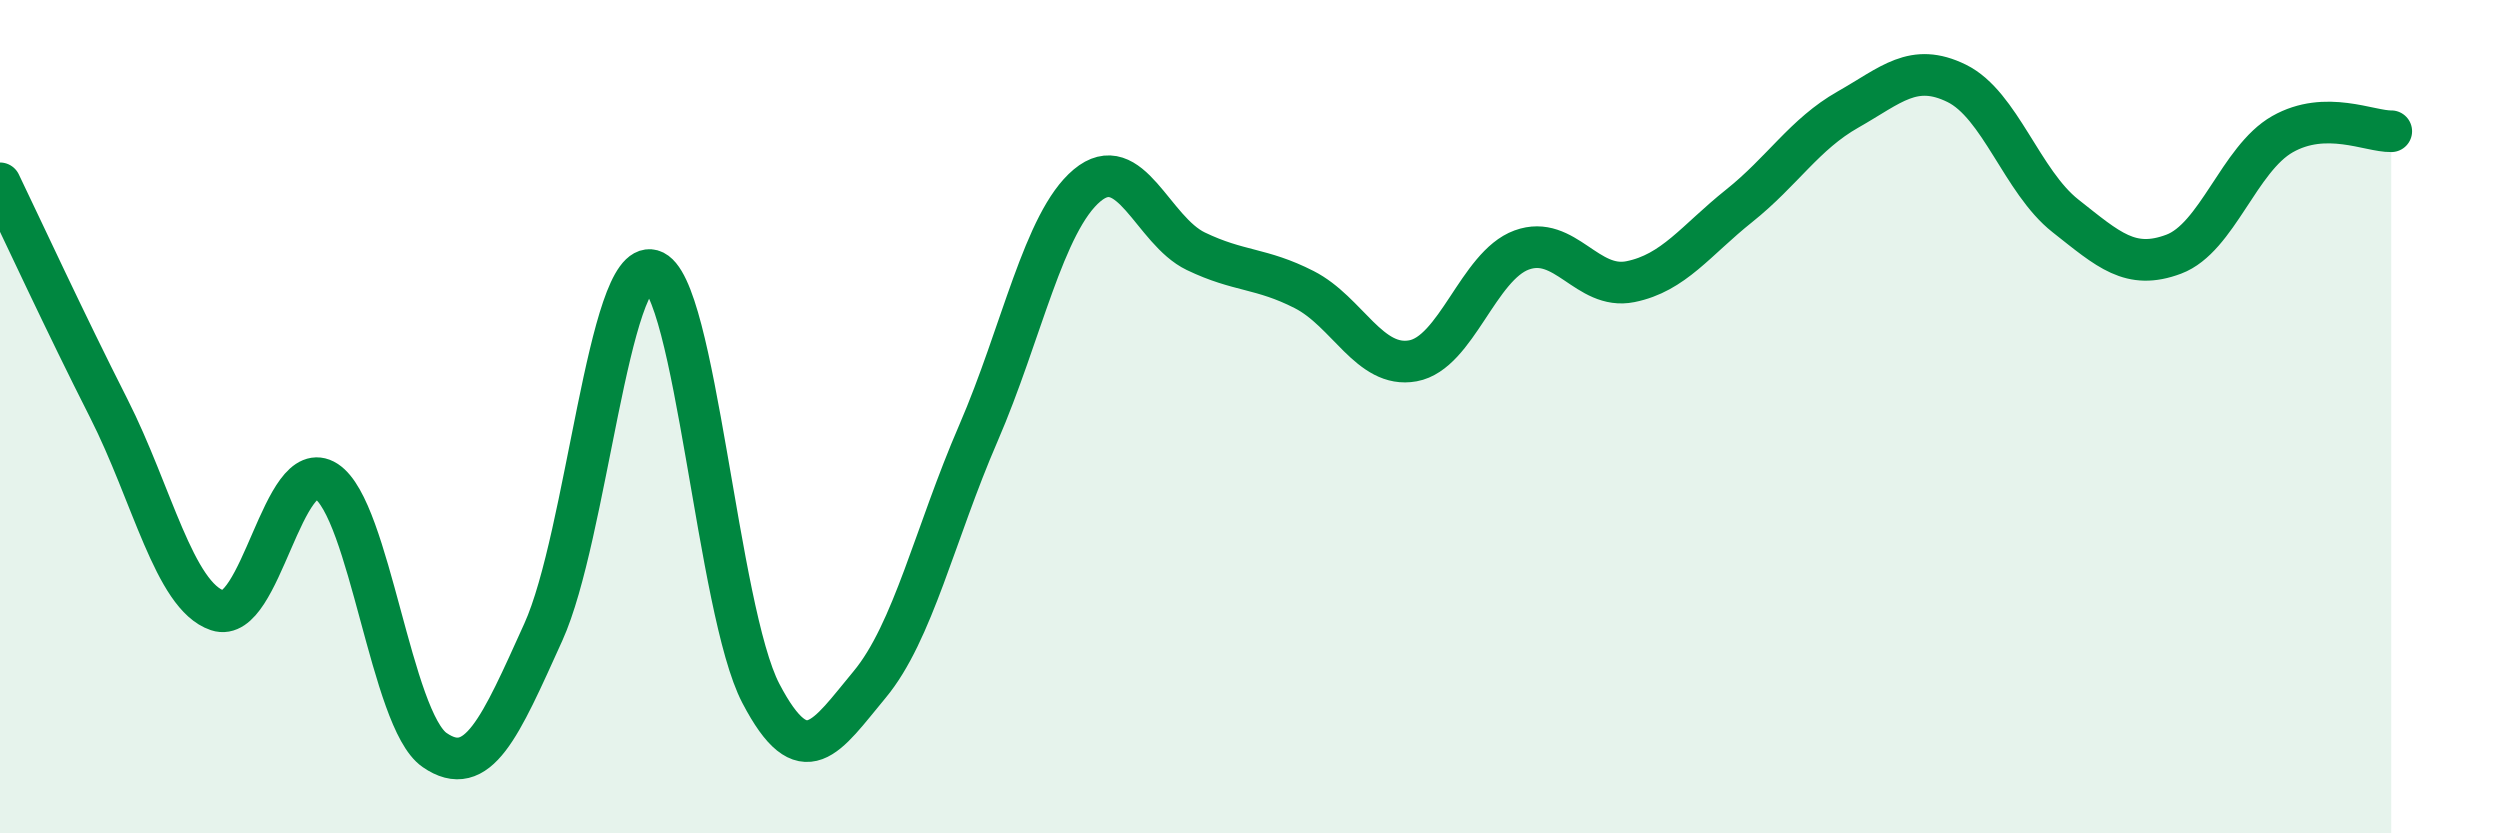
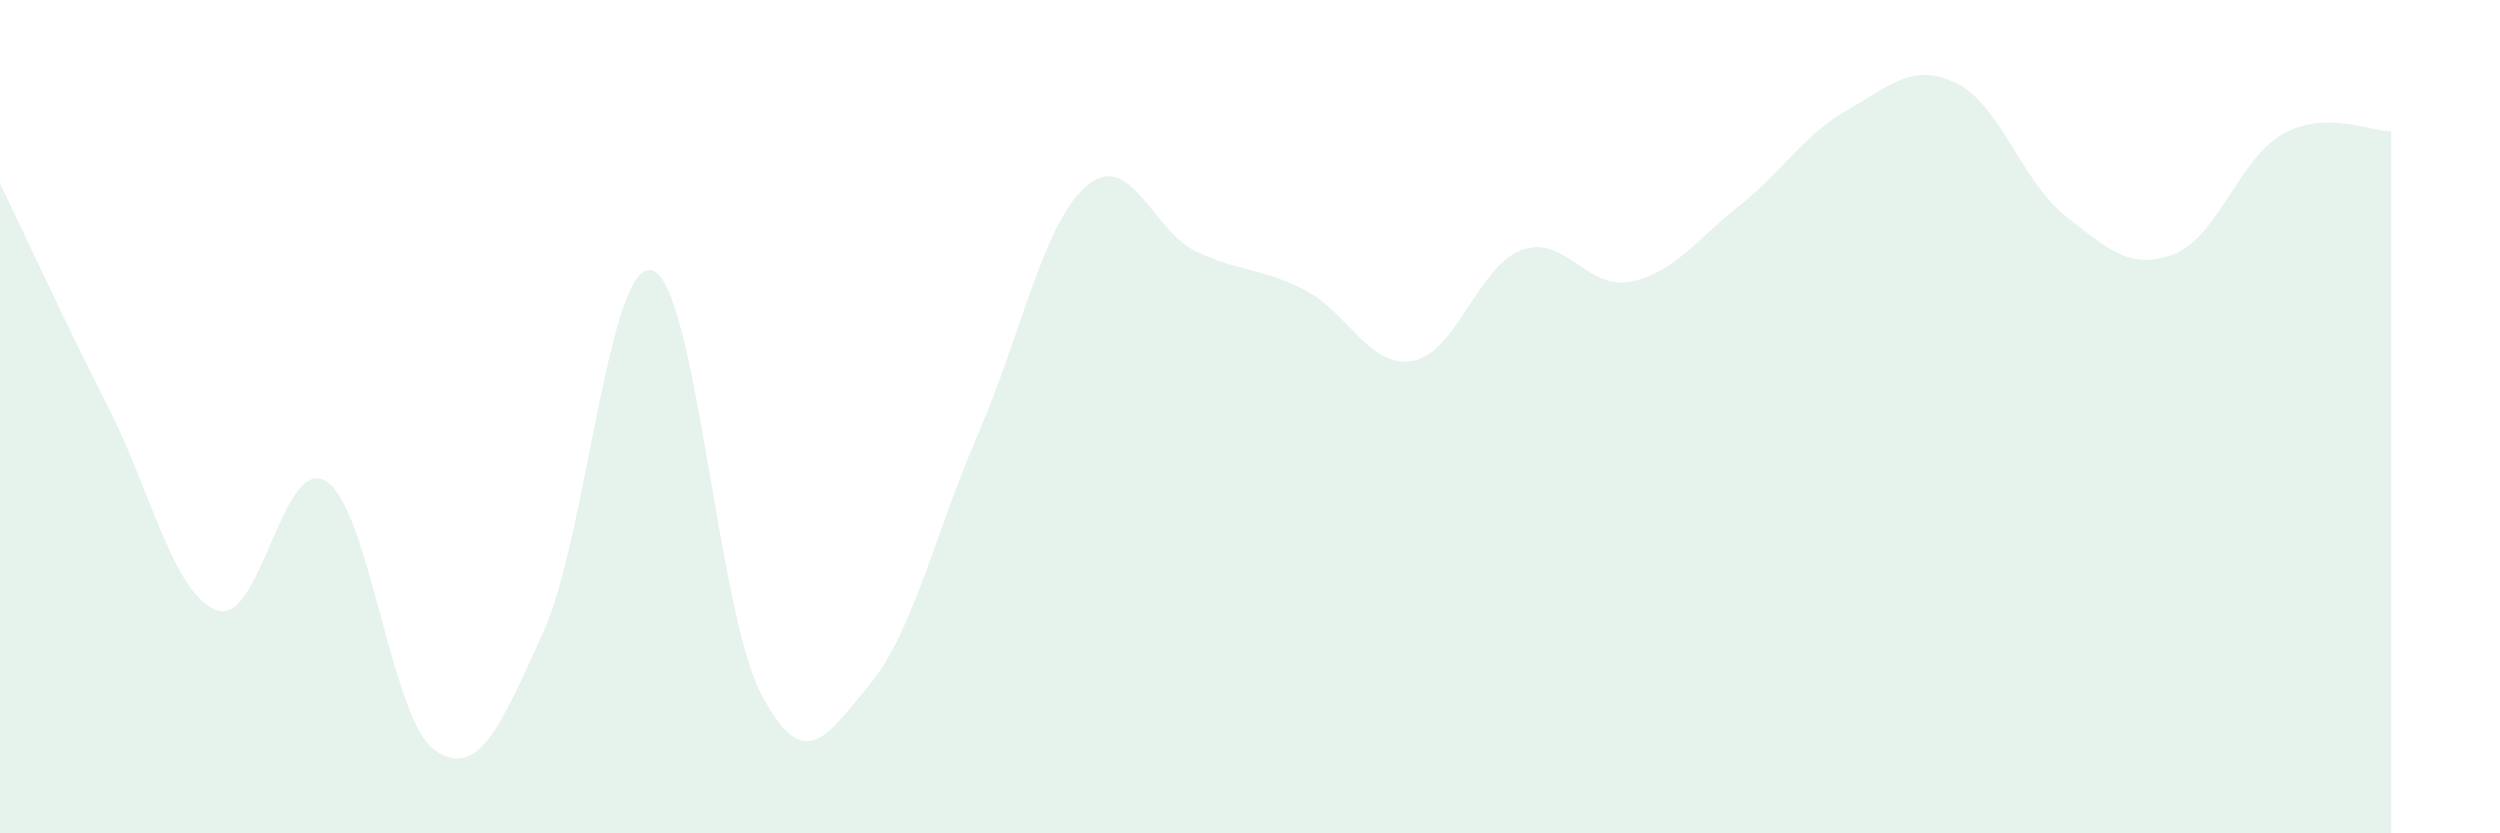
<svg xmlns="http://www.w3.org/2000/svg" width="60" height="20" viewBox="0 0 60 20">
  <path d="M 0,4.4 C 0.52,5.48 1.57,7.75 2.61,9.8 C 3.65,11.85 4.18,14.3 5.22,14.65 C 6.26,15 6.79,10.88 7.83,11.55 C 8.87,12.22 9.39,17.28 10.43,18 C 11.47,18.72 12,17.47 13.04,15.17 C 14.08,12.87 14.61,6.2 15.65,6.49 C 16.69,6.78 17.22,14.65 18.26,16.64 C 19.3,18.63 19.83,17.68 20.87,16.43 C 21.91,15.18 22.44,12.8 23.48,10.4 C 24.52,8 25.05,5.32 26.09,4.45 C 27.13,3.58 27.66,5.53 28.7,6.03 C 29.74,6.53 30.26,6.42 31.3,6.95 C 32.34,7.48 32.87,8.85 33.91,8.66 C 34.95,8.47 35.48,6.38 36.52,6 C 37.56,5.62 38.09,6.97 39.13,6.76 C 40.17,6.55 40.7,5.77 41.74,4.94 C 42.78,4.11 43.31,3.22 44.35,2.63 C 45.39,2.04 45.92,1.49 46.96,2 C 48,2.51 48.53,4.36 49.57,5.18 C 50.61,6 51.13,6.49 52.17,6.1 C 53.21,5.71 53.74,3.81 54.78,3.22 C 55.82,2.63 56.87,3.16 57.39,3.15L57.39 20L0 20Z" fill="#008740" opacity="0.1" stroke-linecap="round" stroke-linejoin="round" />
-   <path d="M 0,4.4 C 0.52,5.48 1.57,7.75 2.61,9.8 C 3.65,11.85 4.18,14.3 5.22,14.65 C 6.26,15 6.79,10.88 7.83,11.55 C 8.87,12.22 9.39,17.28 10.43,18 C 11.47,18.72 12,17.47 13.04,15.17 C 14.08,12.87 14.61,6.2 15.65,6.49 C 16.69,6.78 17.22,14.65 18.26,16.64 C 19.3,18.63 19.83,17.68 20.87,16.43 C 21.91,15.18 22.44,12.8 23.48,10.4 C 24.52,8 25.05,5.32 26.09,4.45 C 27.13,3.58 27.66,5.53 28.7,6.03 C 29.74,6.53 30.26,6.42 31.3,6.95 C 32.34,7.48 32.87,8.85 33.91,8.66 C 34.95,8.47 35.48,6.38 36.52,6 C 37.56,5.62 38.09,6.97 39.13,6.76 C 40.17,6.55 40.7,5.77 41.74,4.94 C 42.78,4.11 43.31,3.22 44.35,2.63 C 45.39,2.04 45.92,1.49 46.96,2 C 48,2.51 48.53,4.36 49.57,5.18 C 50.61,6 51.13,6.49 52.17,6.1 C 53.21,5.71 53.74,3.81 54.78,3.22 C 55.82,2.63 56.87,3.16 57.39,3.15" stroke="#008740" stroke-width="1" fill="none" stroke-linecap="round" stroke-linejoin="round" />
</svg>